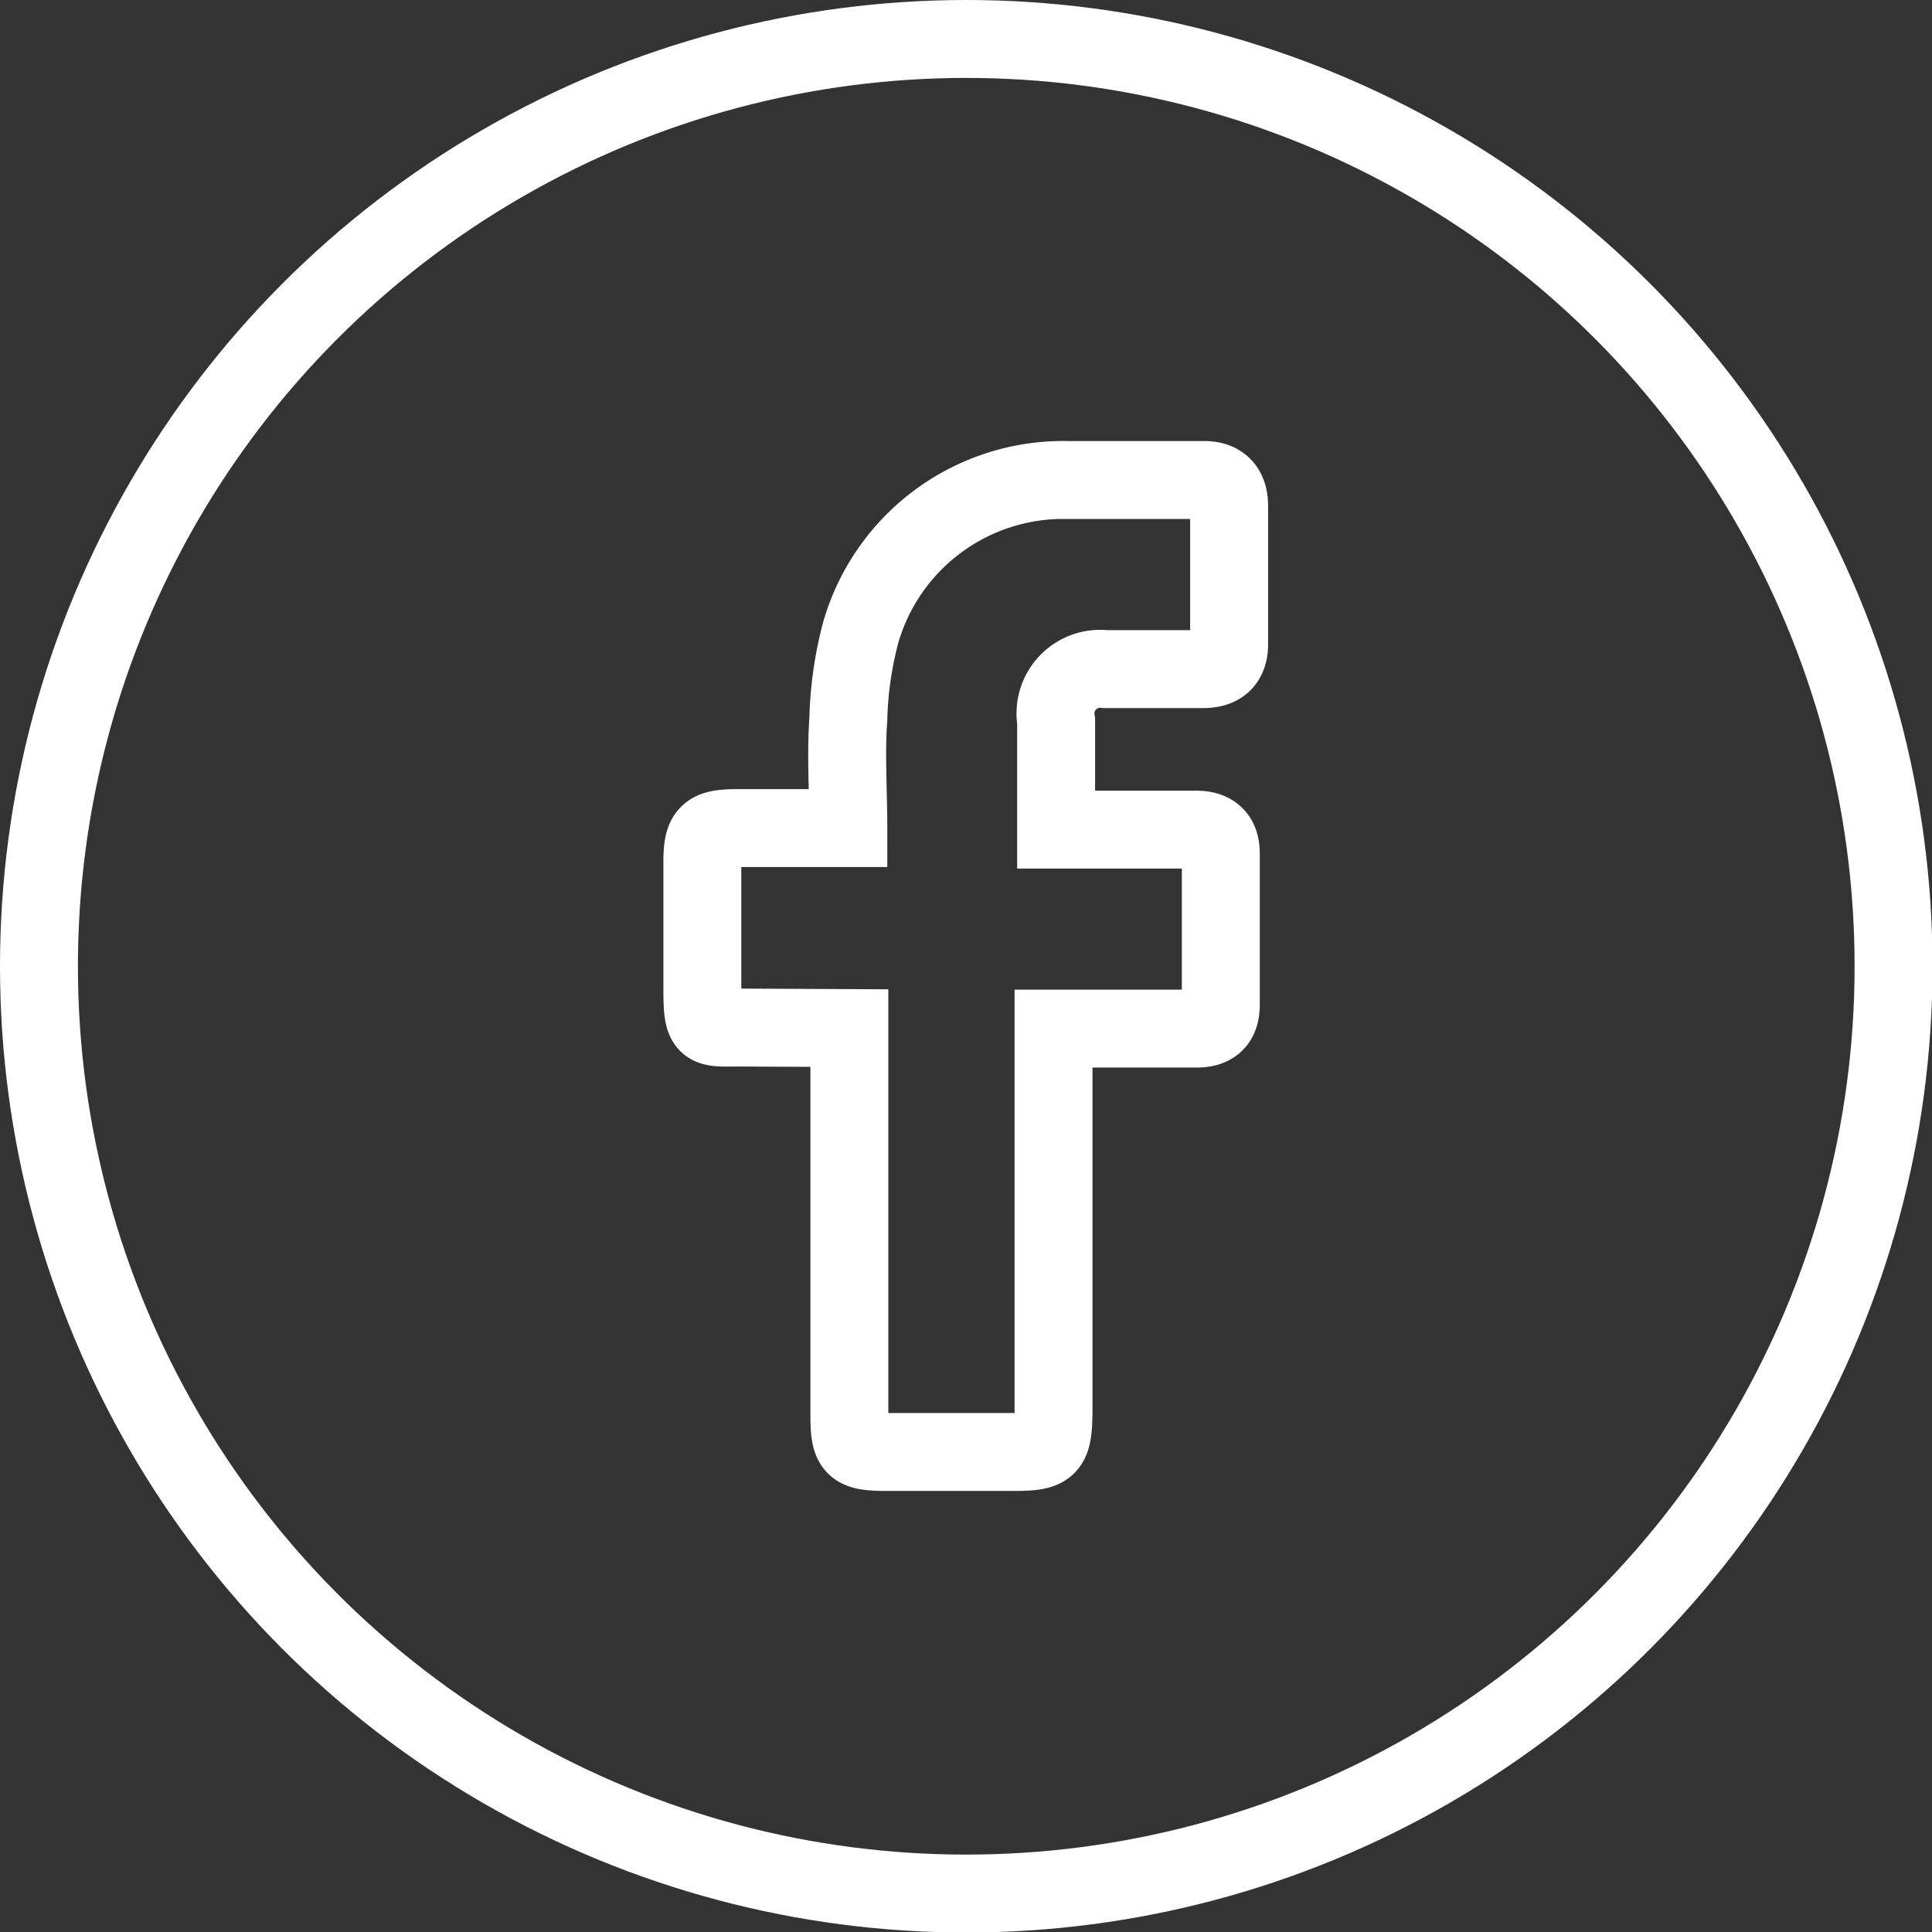
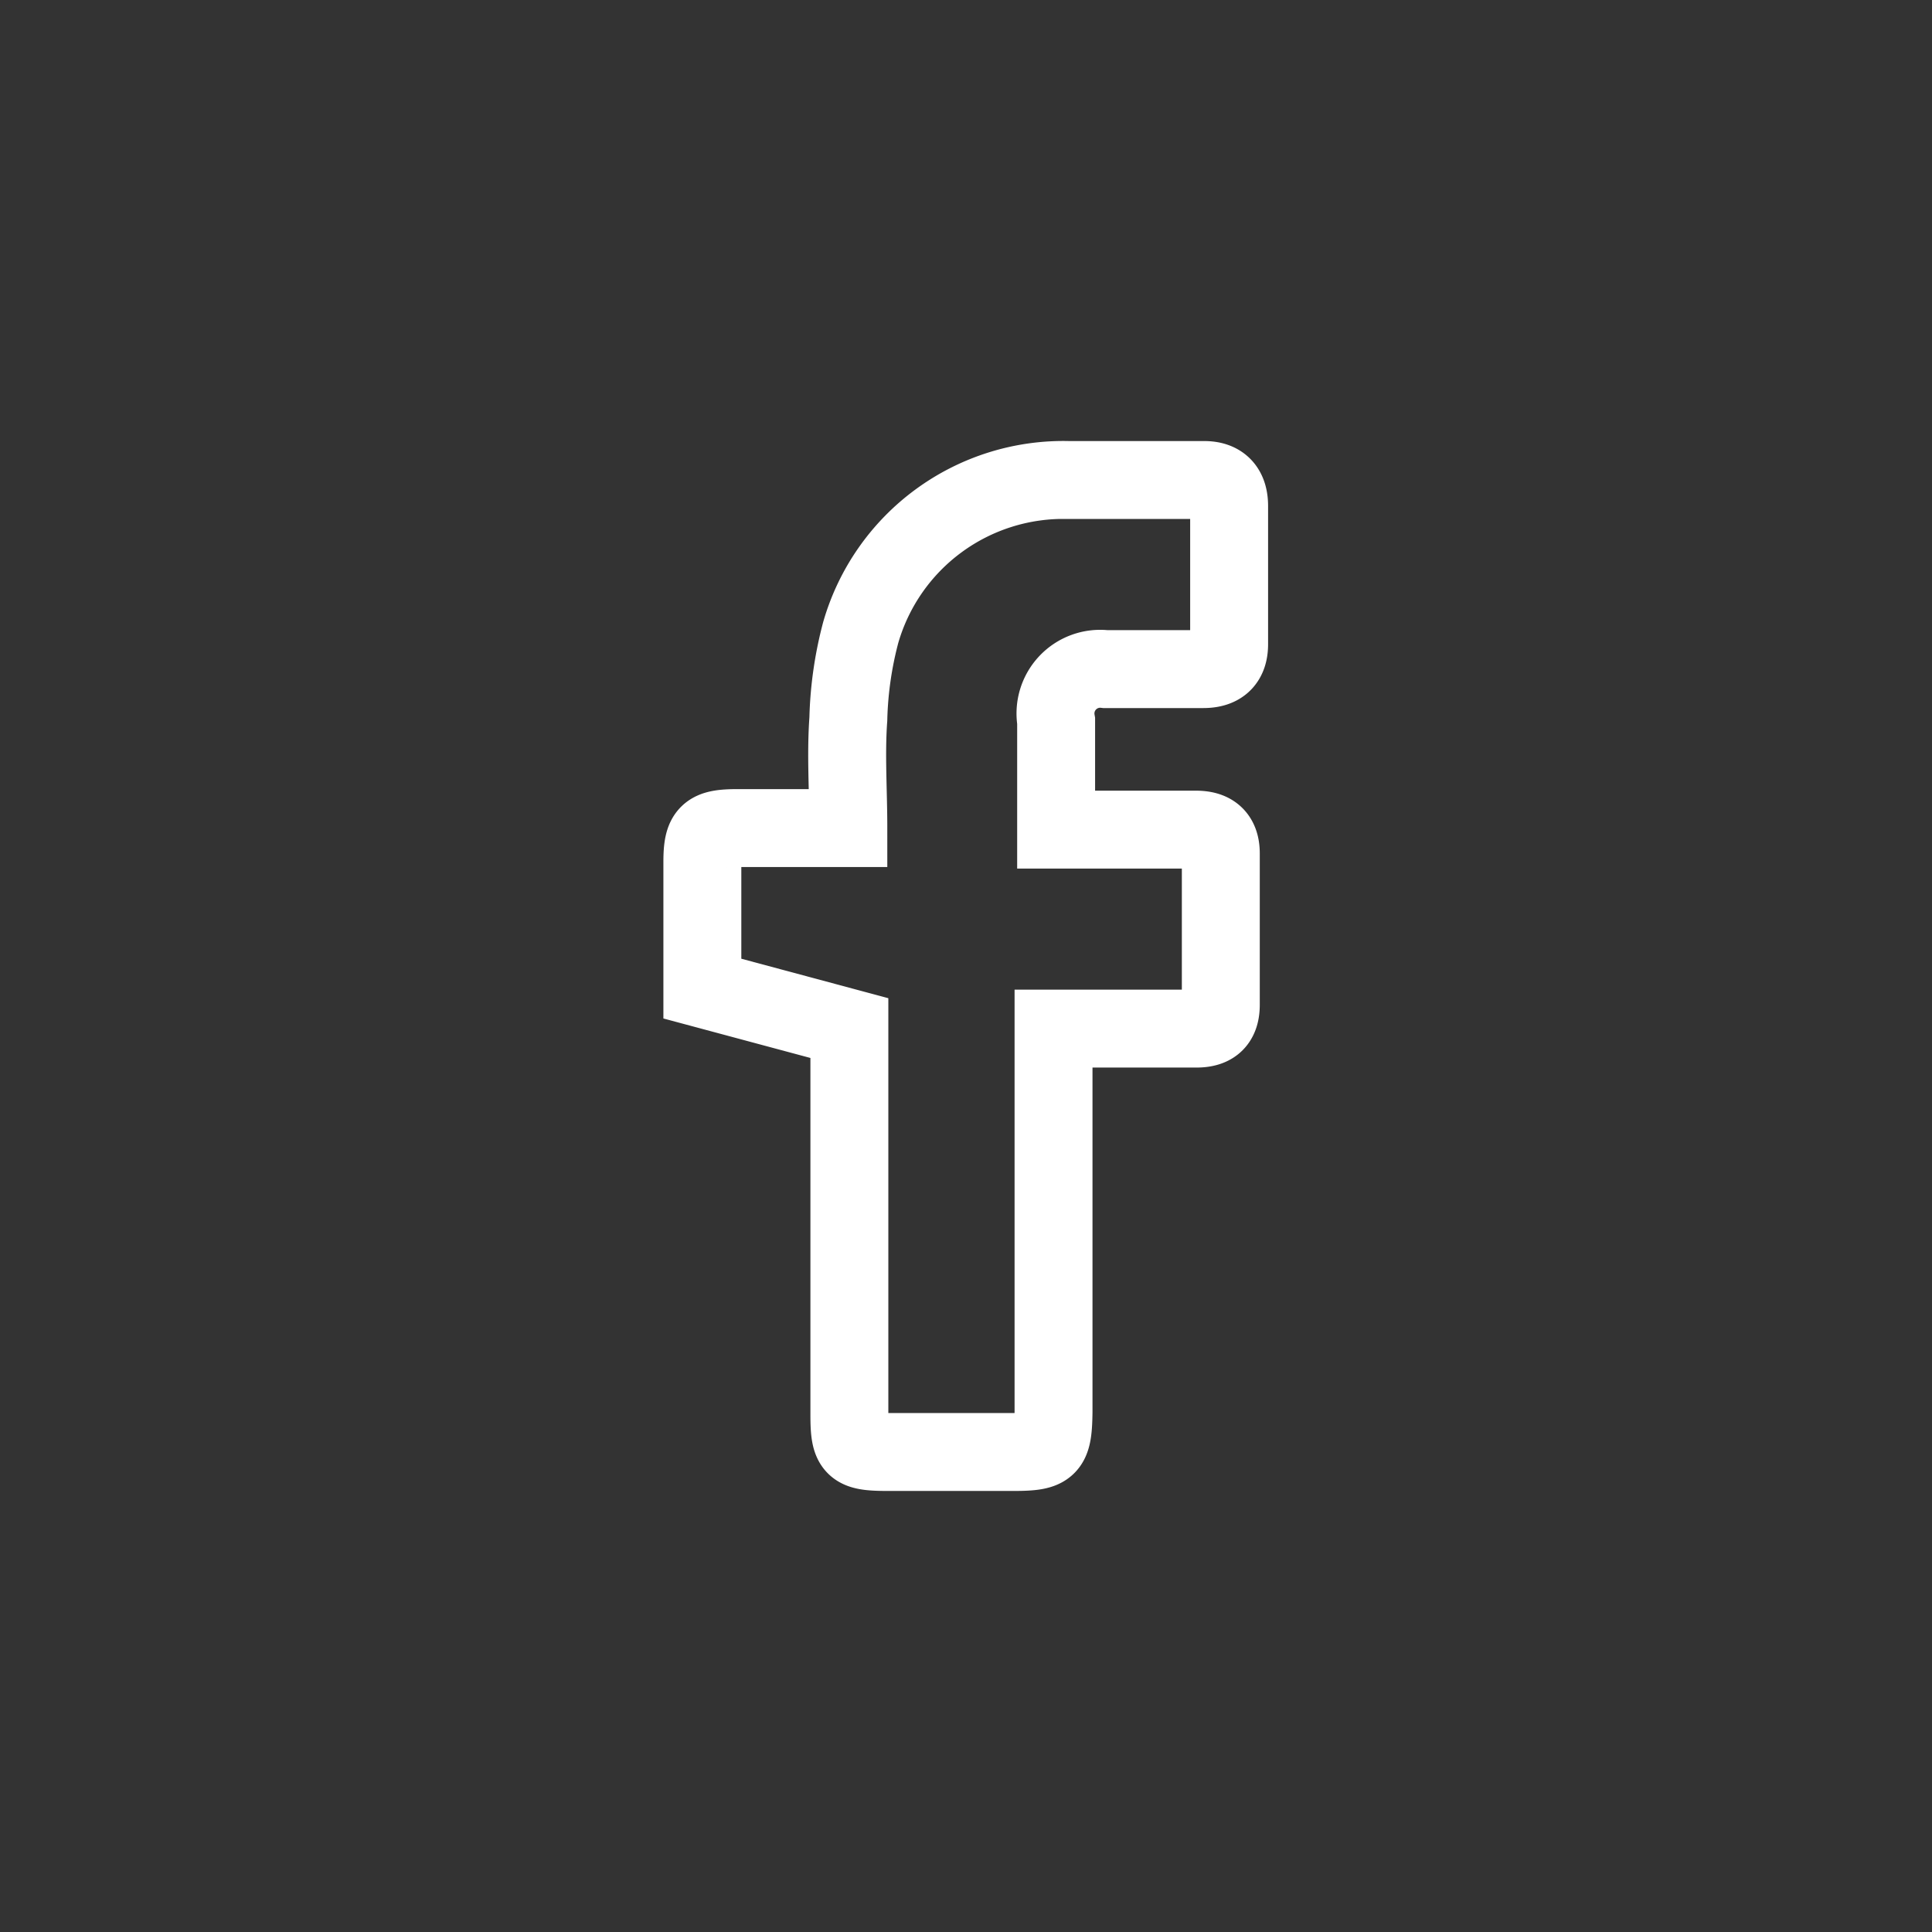
<svg xmlns="http://www.w3.org/2000/svg" viewBox="0 0 37.19 37.19">
  <rect x="0" y="0" width="37.19" height="37.19" fill="#333333" stroke="none" />
  <defs>
    <style>.cls-1{fill:none;stroke:#fff;stroke-miterlimit:10;stroke-width:1.5px;}</style>
  </defs>
  <g id="Layer_2" data-name="Layer 2">
    <g id="Layer_1-2" data-name="Layer 1">
-       <circle class="cls-1" cx="18.6" cy="18.6" r="17.85" />
-       <path class="cls-1" d="M16.35,19.79v.66l0,6.78c0,.65.07.72.74.72H19.5c.7,0,.77-.07.78-.77q0-3.48,0-7V19.8h2.75c.31,0,.47-.13.47-.46,0-1,0-1.94,0-2.91,0-.33-.17-.46-.48-.46H20.33c0-.73,0-1.41,0-2.09a.86.86,0,0,1,.95-1l1.88,0c.33,0,.5-.15.5-.48V9.74c0-.32-.15-.5-.48-.5-.87,0-1.74,0-2.61,0a4.06,4.06,0,0,0-4,2.93,7.16,7.16,0,0,0-.24,1.67c-.05.69,0,1.38,0,2.1H14.2c-.57,0-.68.09-.68.65,0,.81,0,1.62,0,2.44s.06.75.75.75Z" />
+       <path class="cls-1" d="M16.35,19.79v.66l0,6.78c0,.65.07.72.74.72H19.5c.7,0,.77-.07.78-.77q0-3.48,0-7V19.8h2.75c.31,0,.47-.13.47-.46,0-1,0-1.94,0-2.91,0-.33-.17-.46-.48-.46H20.33c0-.73,0-1.41,0-2.09a.86.86,0,0,1,.95-1l1.88,0c.33,0,.5-.15.5-.48V9.74c0-.32-.15-.5-.48-.5-.87,0-1.74,0-2.61,0a4.06,4.06,0,0,0-4,2.93,7.16,7.16,0,0,0-.24,1.67c-.05.69,0,1.38,0,2.1H14.2c-.57,0-.68.09-.68.65,0,.81,0,1.62,0,2.44Z" />
    </g>
  </g>
</svg>